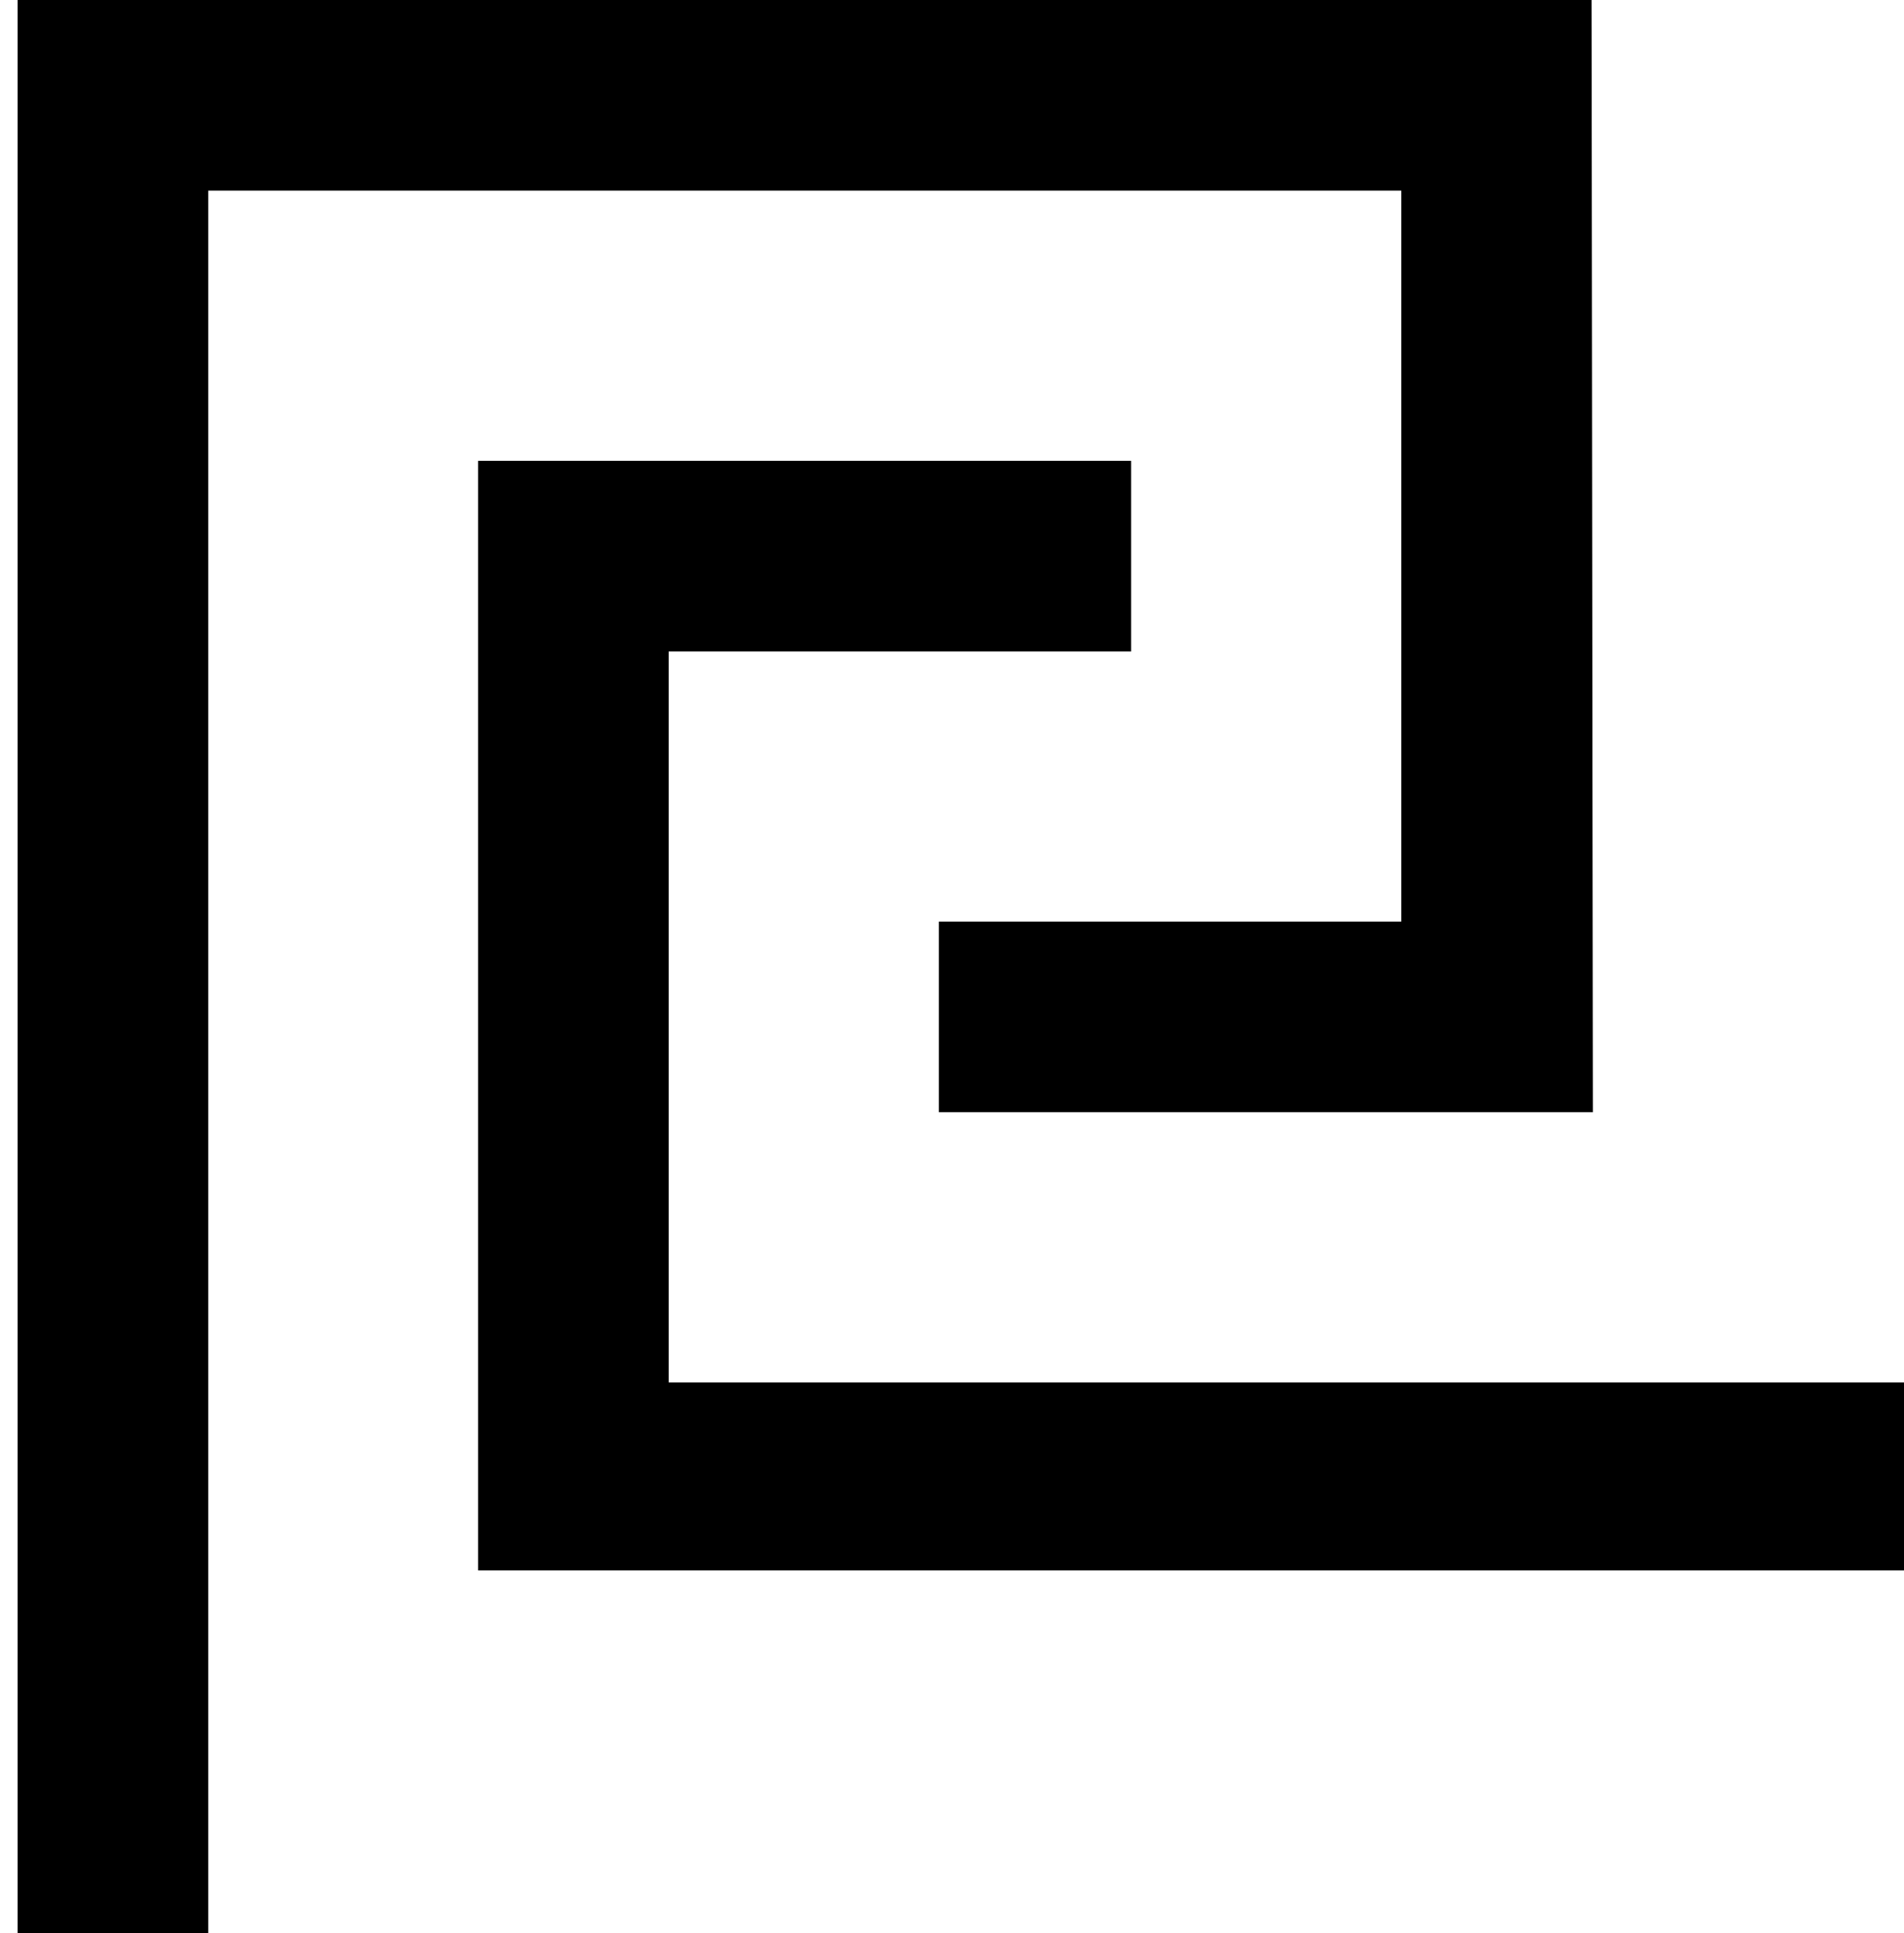
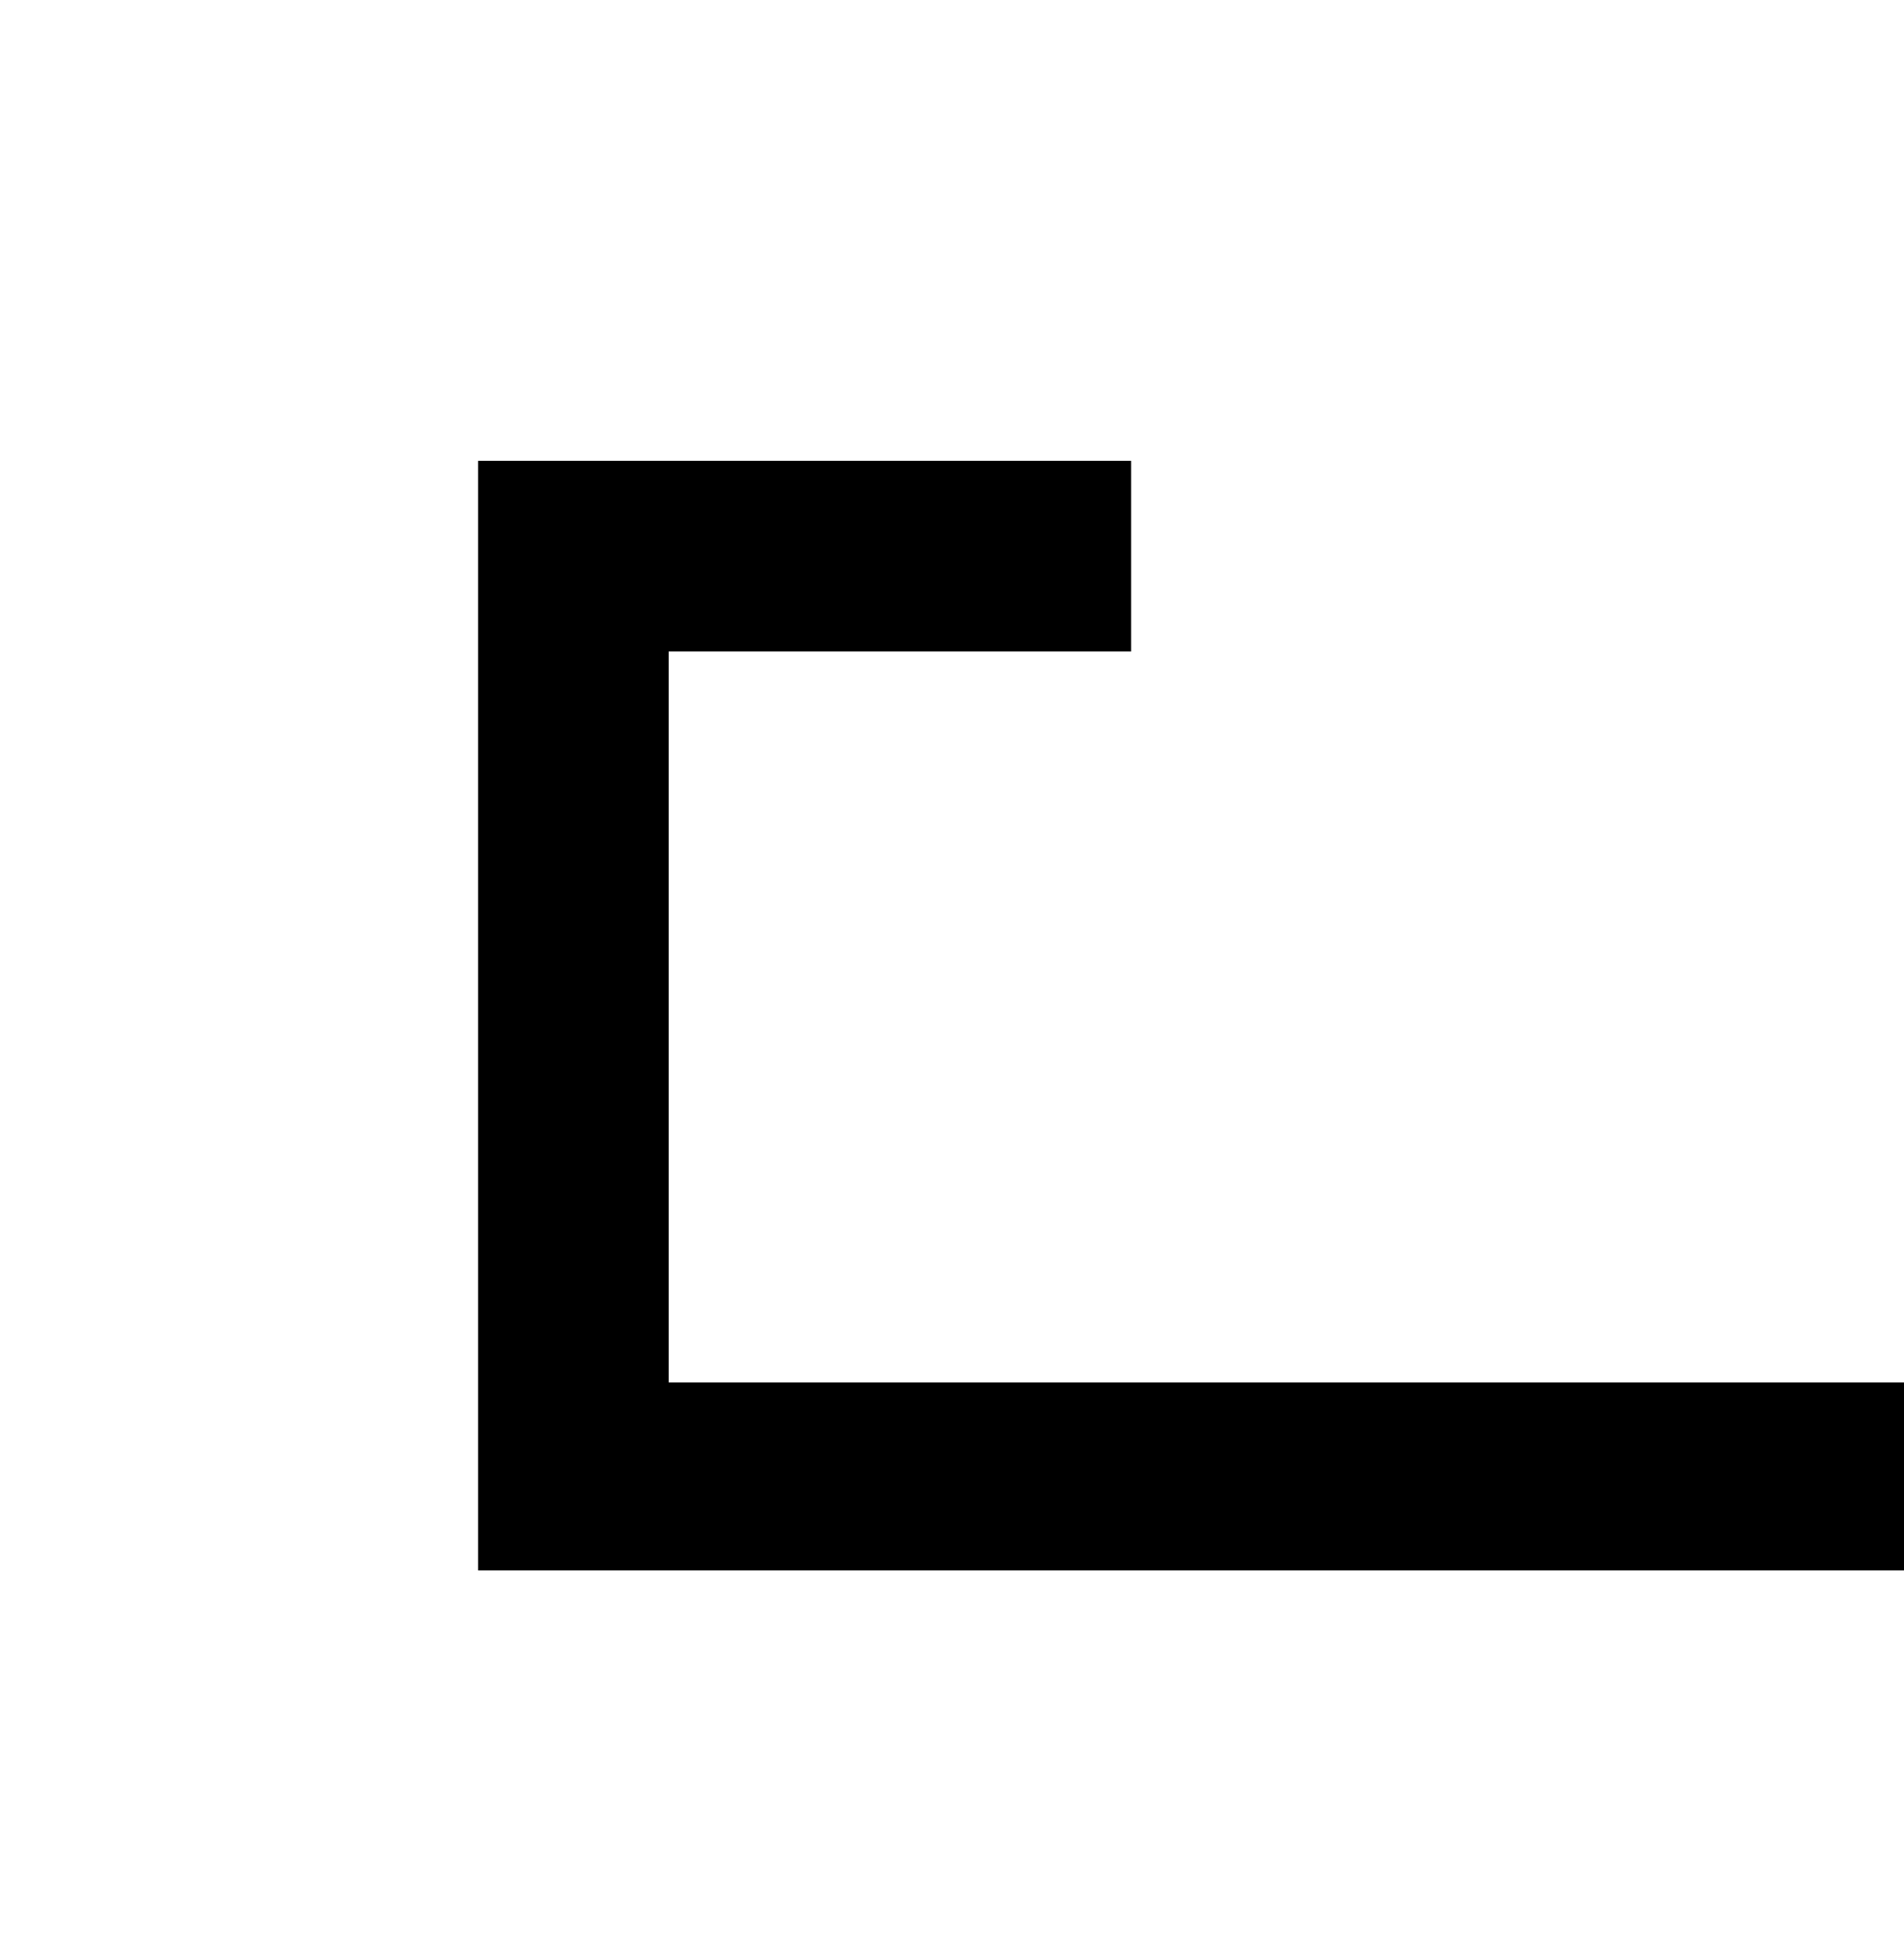
<svg xmlns="http://www.w3.org/2000/svg" width="65" height="66" viewBox="0 0 65 66" fill="none">
-   <path d="M0.601 66V0H54.335L54.38 37.969H32.051V31.461H47.838V6.508H7.109V66H0.601Z" fill="#EDDECB" style="fill:#EDDECB;fill:color(display-p3 0.929 0.871 0.796);fill-opacity:1;" />
  <path d="M16.321 15.732V53.61H65V47.193H22.828V22.24H38.616V15.732H16.321Z" fill="#EDDECB" style="fill:#EDDECB;fill:color(display-p3 0.929 0.871 0.796);fill-opacity:1;" />
</svg>